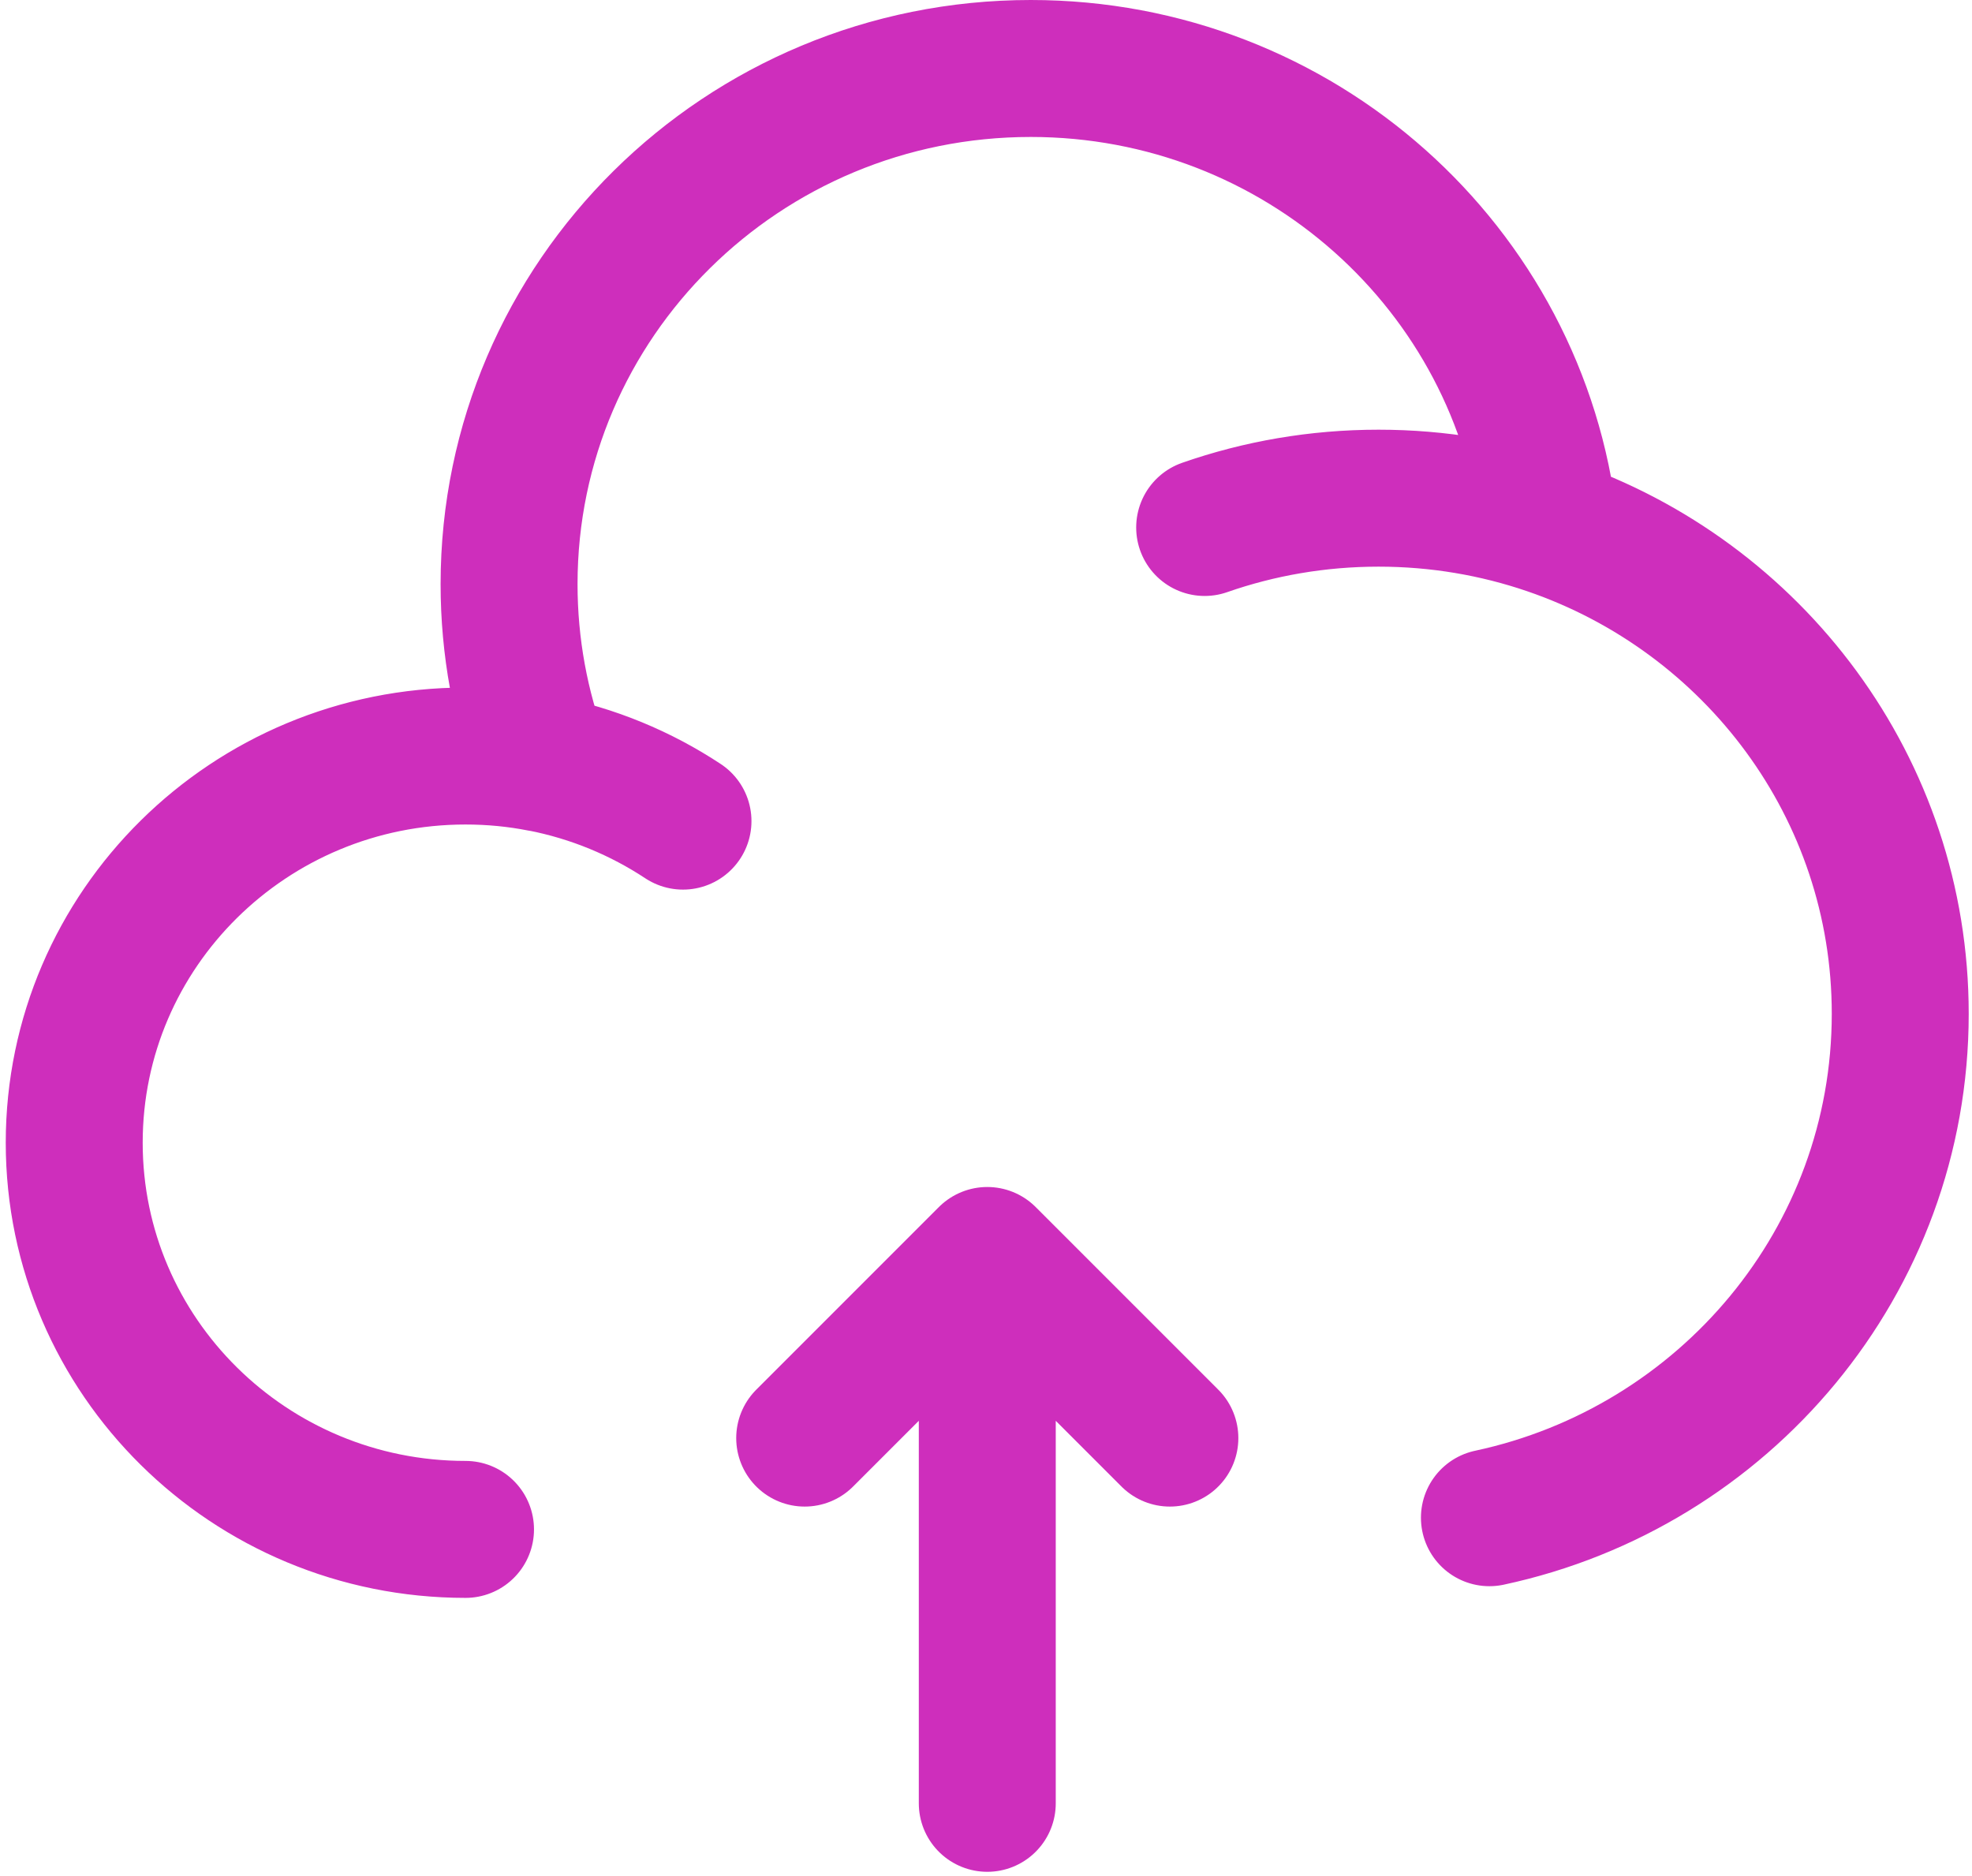
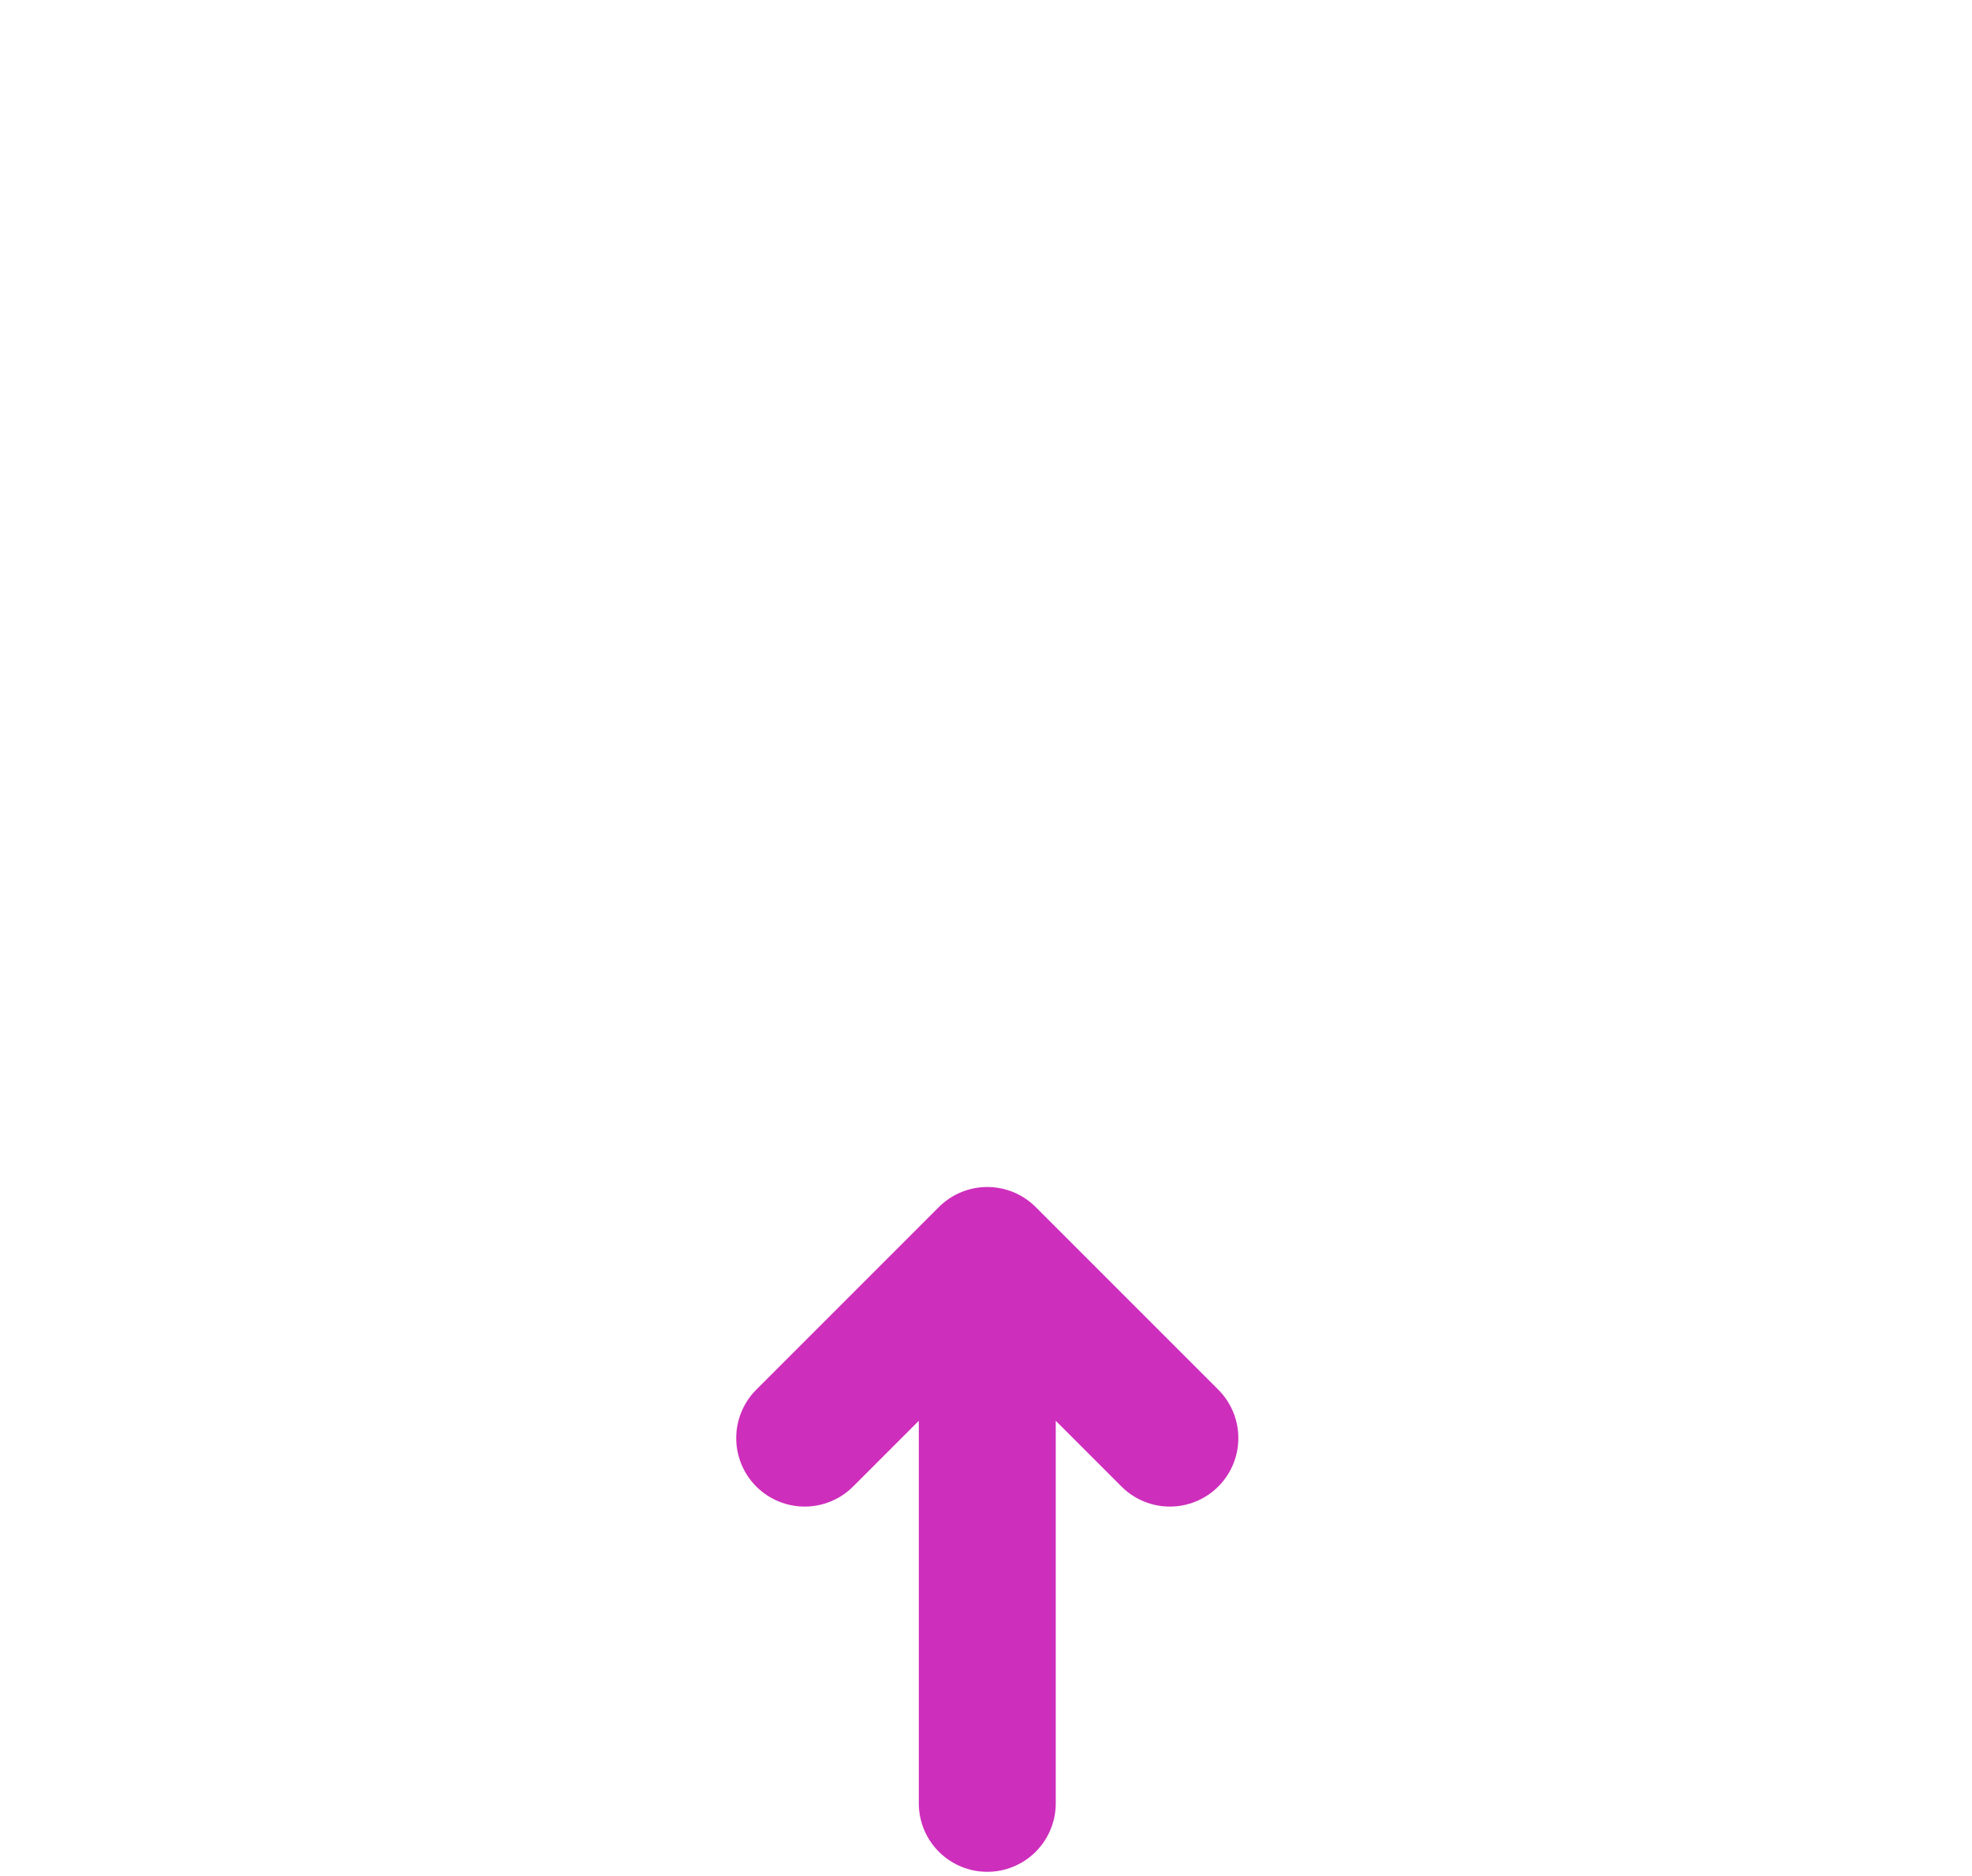
<svg xmlns="http://www.w3.org/2000/svg" xmlns:ns1="http://sodipodi.sourceforge.net/DTD/sodipodi-0.dtd" xmlns:ns2="http://www.inkscape.org/namespaces/inkscape" width="720" height="685" viewBox="0 0 21.6 20.55" fill="none" version="1.1" id="svg2" ns1:docname="cloud-upload-svgrepo-com.svg" ns2:version="1.3 (0e150ed6c4, 2023-07-21)">
  <defs id="defs2" />
  <ns1:namedview id="namedview2" pagecolor="#ffffff" bordercolor="#000000" borderopacity="0.25" ns2:showpageshadow="2" ns2:pageopacity="0.0" ns2:pagecheckerboard="0" ns2:deskcolor="#d1d1d1" ns2:zoom="0.98375" ns2:cx="399.49174" ns2:cy="400" ns2:window-width="1920" ns2:window-height="1001" ns2:window-x="-9" ns2:window-y="-9" ns2:window-maximized="1" ns2:current-layer="svg2" />
-   <path d="m 5.099,16.75 c -2.367,0 -4.286,-1.896 -4.286,-4.235 0,-2.339 1.919,-4.235 4.286,-4.235 0.284,0 0.562,0.027 0.83,0.08 M 13.195,5.777 c 0.596,-0.208 1.237,-0.321 1.905,-0.321 0.655,0 1.284,0.109 1.869,0.309 M 5.93,8.359 c -0.229,-0.611 -0.354,-1.272 -0.354,-1.962 0,-3.119 2.558,-5.647 5.714,-5.647 2.94,0 5.361,2.194 5.679,5.015 M 5.93,8.359 c 0.564,0.11 1.089,0.329 1.551,0.634 M 16.969,5.765 c 2.238,0.765 3.845,2.866 3.845,5.338 0,2.707 -1.927,4.969 -4.5,5.519" stroke="#1C274C" stroke-width="1.5" stroke-linecap="round" id="path1" style="stroke:#ce2ebc;stroke-opacity:1" />
  <path d="m 10.814,13.75 v 6 m 0,-6 2,2 m -2,-2 -2,2" stroke="#1C274C" stroke-width="1.5" stroke-linecap="round" stroke-linejoin="round" id="path2" style="stroke:#ce2ebc;stroke-opacity:1" />
</svg>